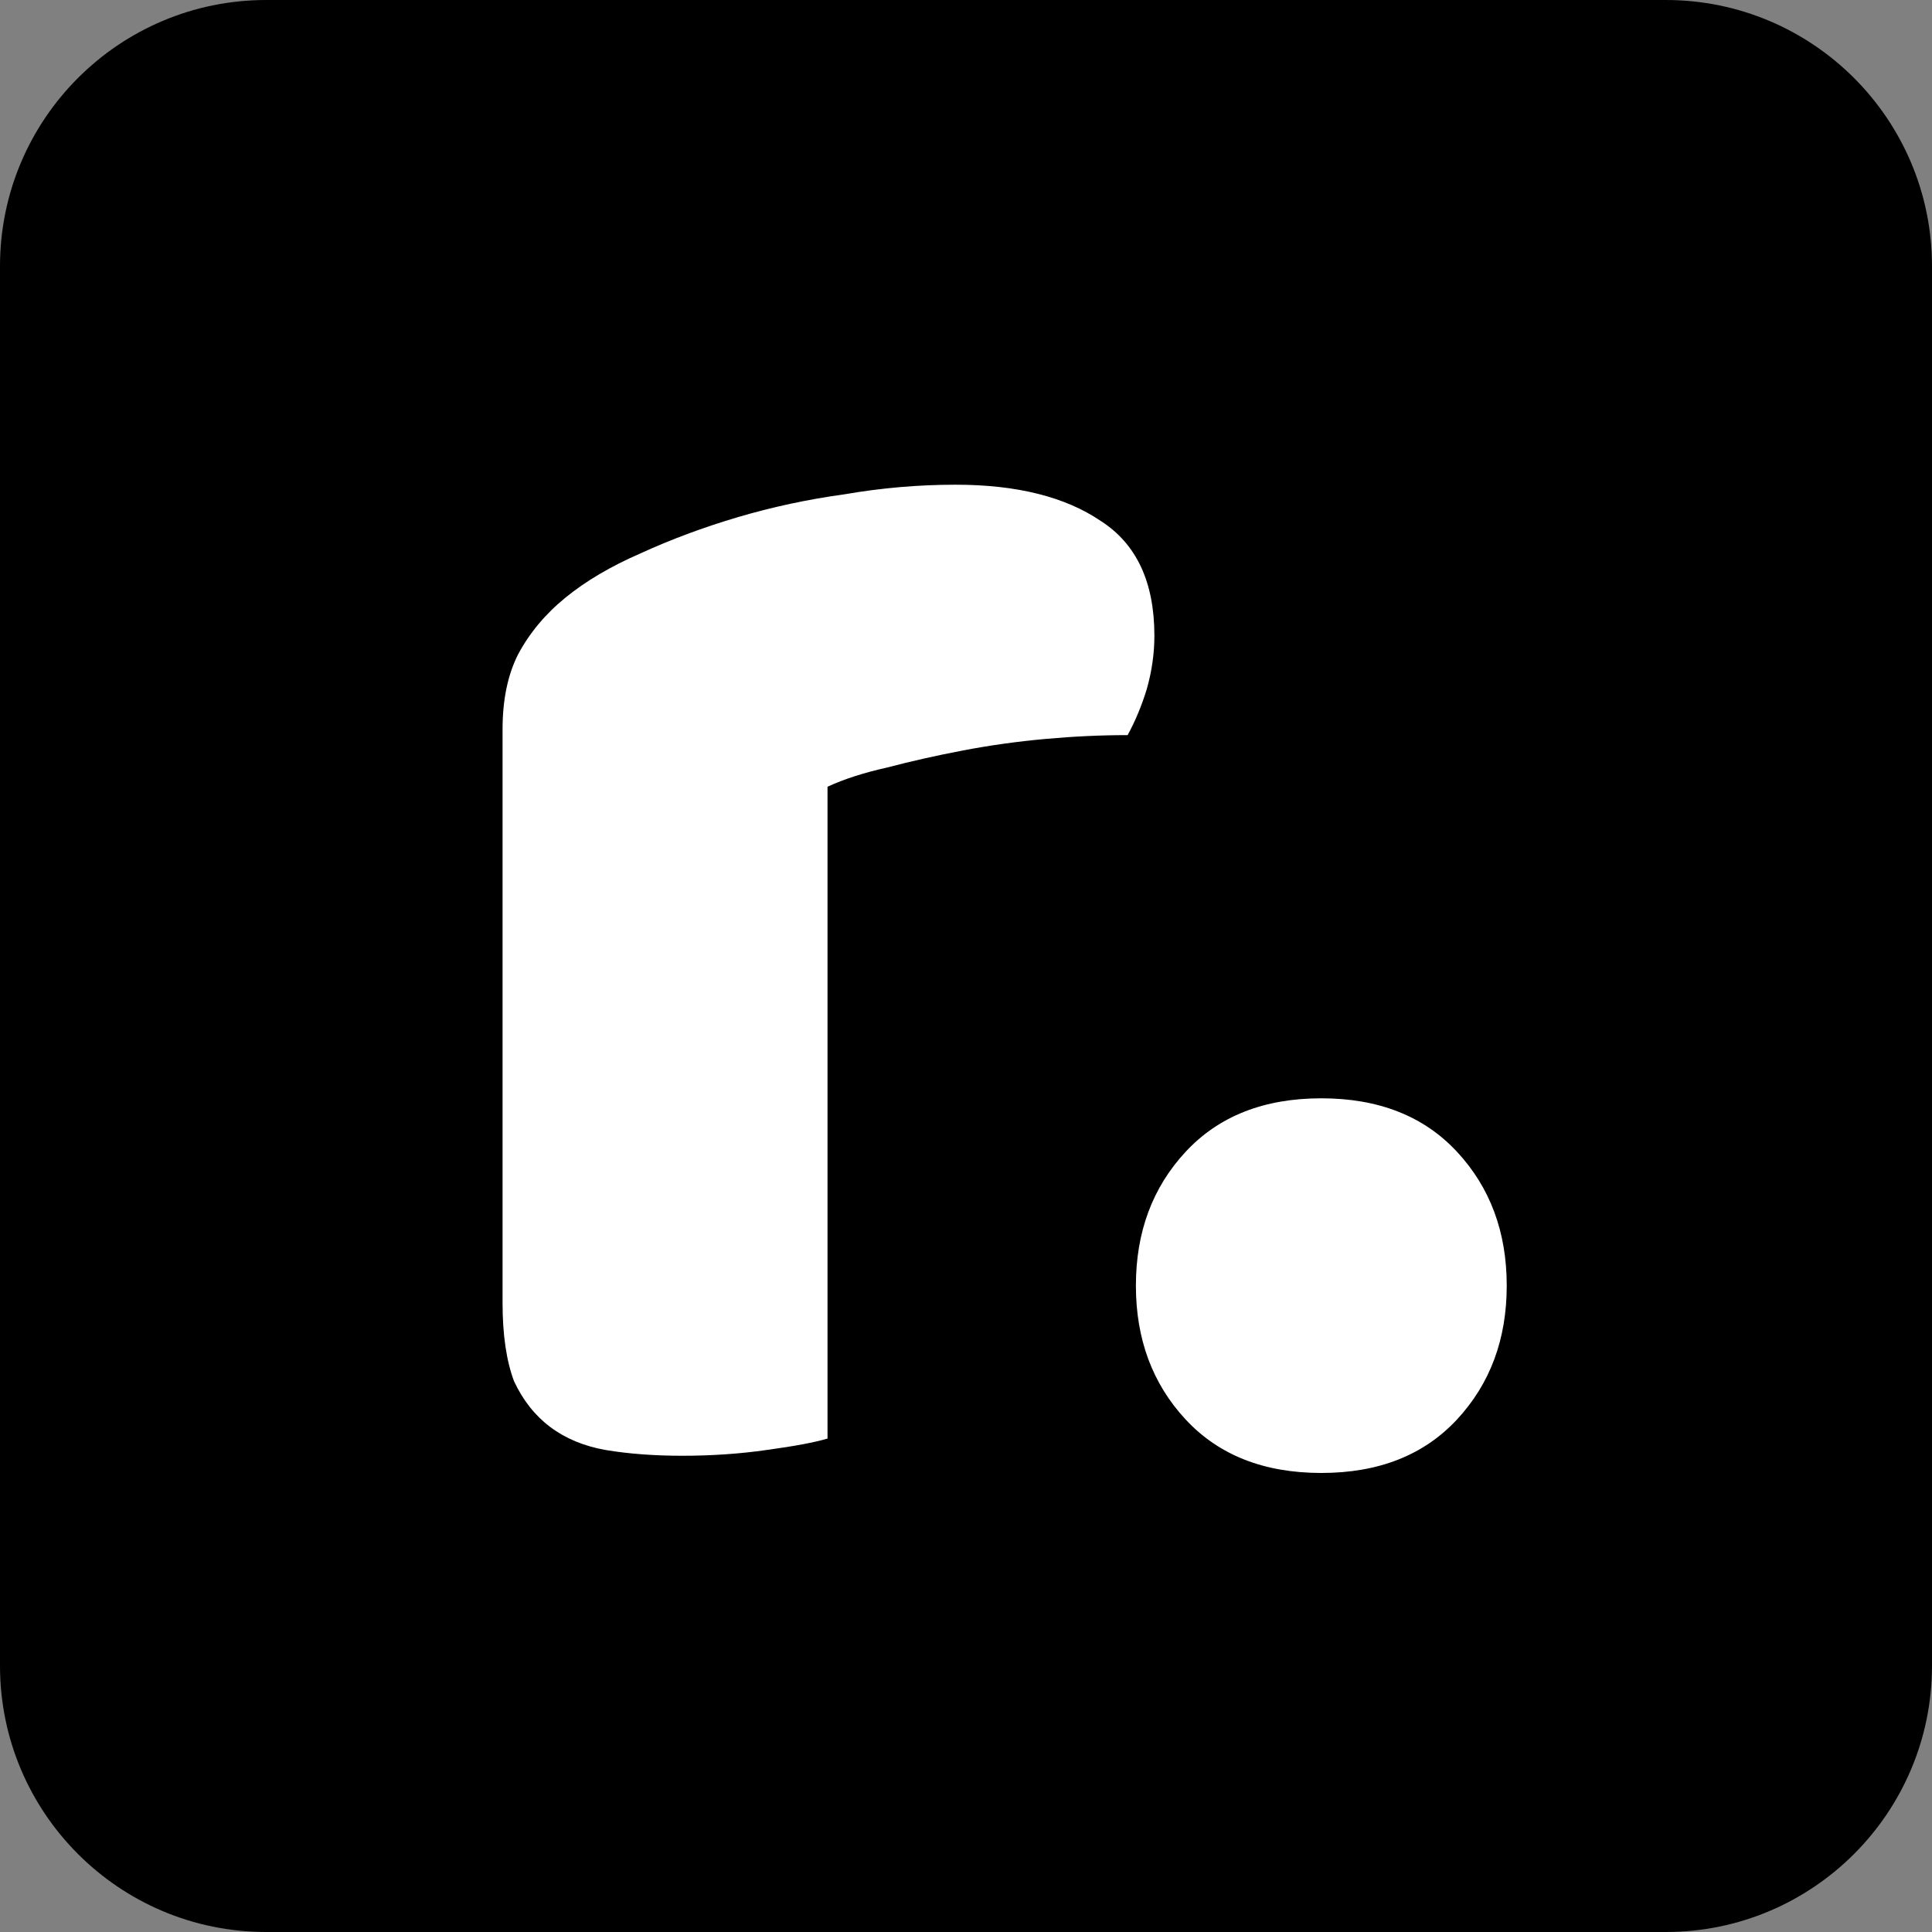
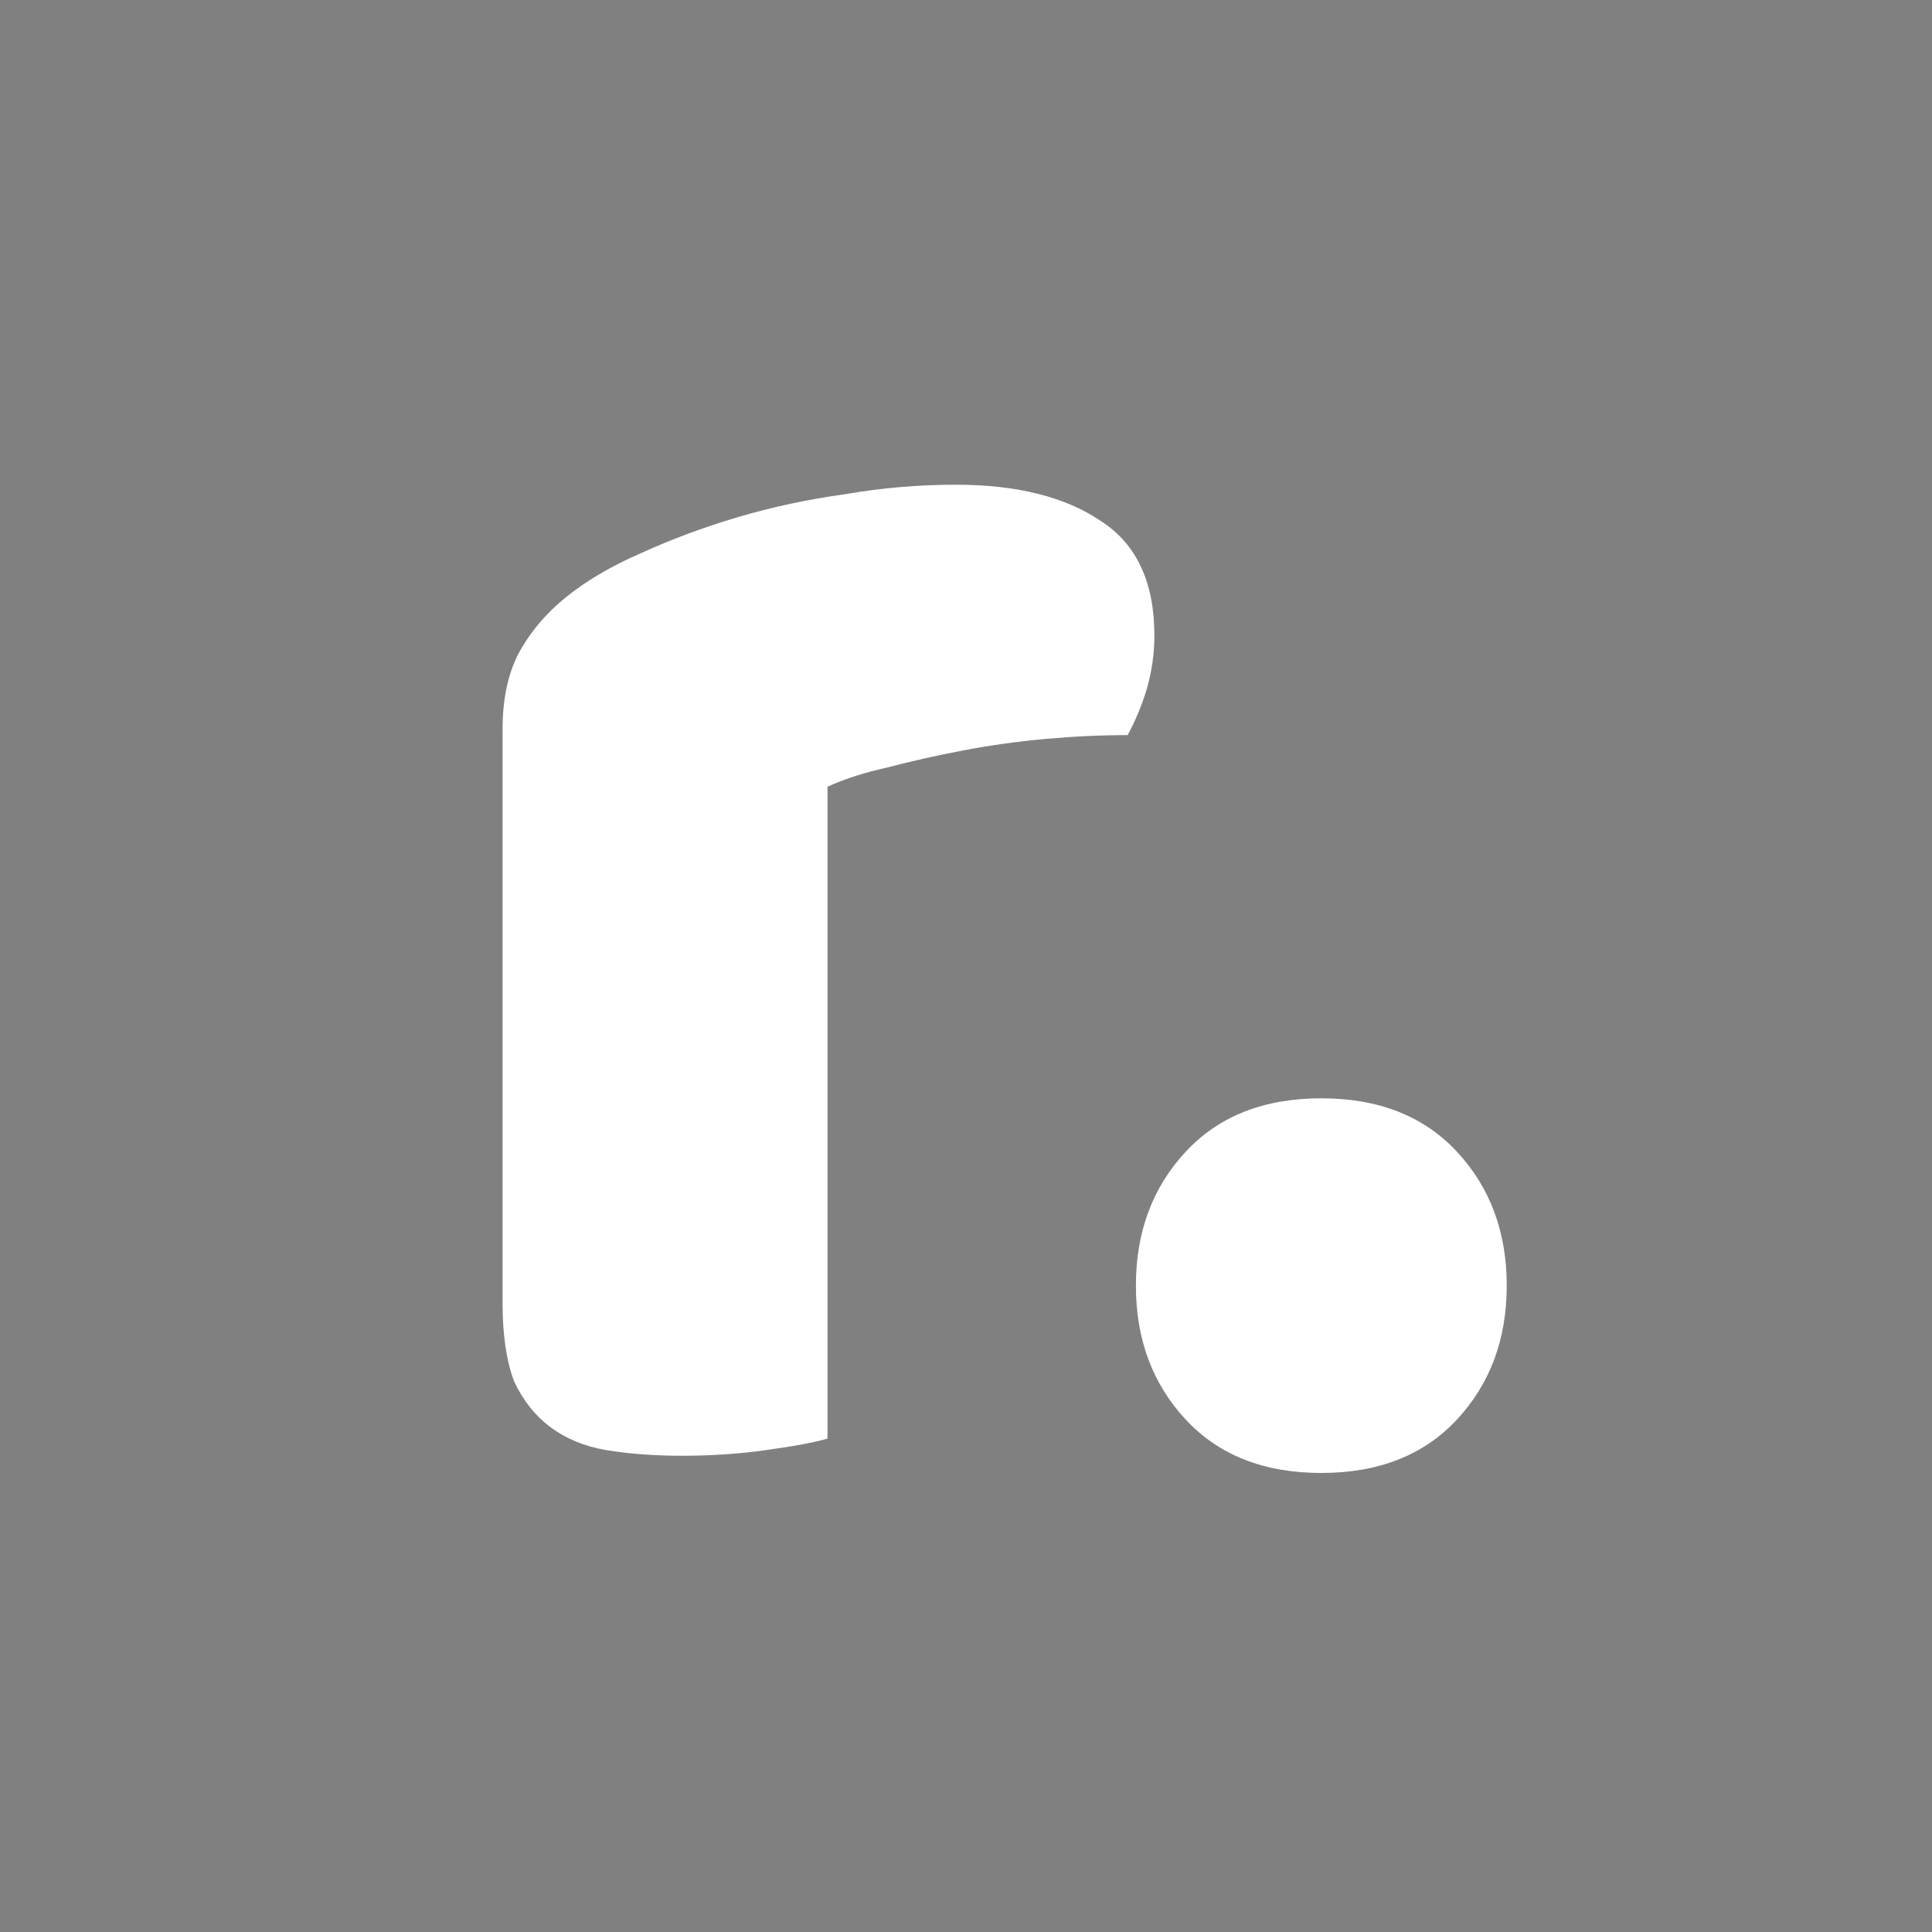
<svg xmlns="http://www.w3.org/2000/svg" width="283" height="283" viewBox="0 0 283 283" fill="none">
  <rect x="0" y="0" width="283" height="283" fill="#808080" stroke="none" />
-   <path d="M0 39C0 17.461 17.461 0 39 0H244C265.539 0 283 17.461 283 39V244C283 265.539 265.539 283 244 283H39C17.461 283 0 265.539 0 244V39Z" fill="black" />
  <path d="M121.215 210.72C119.348 211.28 116.361 211.84 112.255 212.4C108.335 212.96 104.228 213.24 99.935 213.24C95.828 213.24 92.095 212.96 88.735 212.4C85.561 211.84 82.855 210.72 80.615 209.04C78.375 207.36 76.601 205.12 75.295 202.32C74.175 199.333 73.615 195.507 73.615 190.84V106.84C73.615 102.547 74.361 98.907 75.855 95.92C77.535 92.747 79.868 89.947 82.855 87.52C85.841 85.093 89.481 82.947 93.775 81.08C98.255 79.027 103.015 77.253 108.055 75.76C113.095 74.267 118.321 73.147 123.735 72.4C129.148 71.467 134.561 71 139.975 71C148.935 71 156.028 72.773 161.255 76.32C166.481 79.68 169.095 85.28 169.095 93.12C169.095 95.733 168.721 98.347 167.975 100.96C167.228 103.387 166.295 105.627 165.175 107.68C161.255 107.68 157.241 107.867 153.135 108.24C149.028 108.613 145.015 109.173 141.095 109.92C137.175 110.667 133.441 111.507 129.895 112.44C126.535 113.187 123.641 114.12 121.215 115.24V210.72ZM166.387 188.32C166.387 180.48 168.813 173.947 173.667 168.72C178.52 163.493 185.147 160.88 193.547 160.88C201.947 160.88 208.573 163.493 213.427 168.72C218.28 173.947 220.707 180.48 220.707 188.32C220.707 196.16 218.28 202.693 213.427 207.92C208.573 213.147 201.947 215.76 193.547 215.76C185.147 215.76 178.52 213.147 173.667 207.92C168.813 202.693 166.387 196.16 166.387 188.32Z" fill="white" />
</svg>